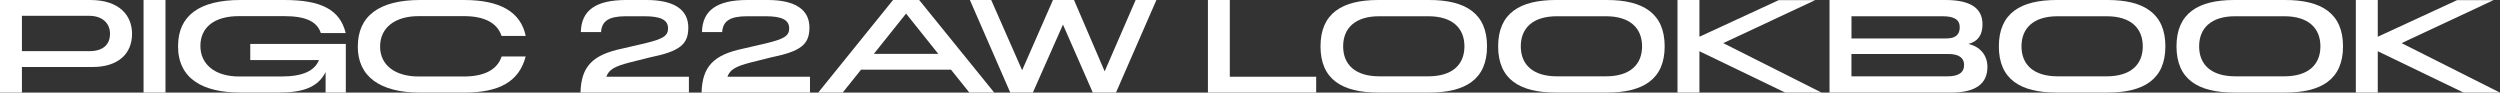
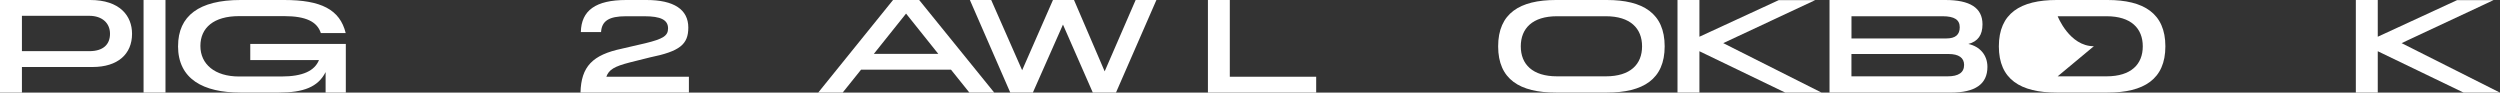
<svg xmlns="http://www.w3.org/2000/svg" id="a" viewBox="0 0 629.51 23.31">
  <rect x="0" y="0" width="629.51" height="23.31" fill="#333333" stroke="none" />
  <defs>
    <style>.b{fill:#fff;}</style>
  </defs>
  <path class="b" d="m22.71,0c7.47,0,10.54,3.99,10.54,8.51,0,5.12-3.6,8.36-9.93,8.36H5.52v6.44H0V0h22.71Zm-.21,12.88c3.52,0,5.2-1.71,5.2-4.38s-1.96-4.52-5.23-4.52H5.52v8.9h16.98Z" />
  <path class="b" d="m41.67,0v23.31h-5.52V0h5.52Z" />
  <path class="b" d="m44.84,11.6c0-7.62,5.3-11.6,15.73-11.6h11c9.25,0,14.02,2.38,15.48,8.33h-6.26c-.93-2.88-3.77-4.27-9.22-4.27h-11.39c-6.34,0-9.72,2.92-9.72,7.51s3.63,7.69,9.72,7.69h10.64c5.52,0,8.4-1.46,9.5-4.13h-17.3v-4.06h24.06v12.24h-5.09v-5.16c-1.89,3.77-5.59,5.16-11.78,5.16h-9.65c-9.36,0-15.73-3.38-15.73-11.71Z" />
-   <path class="b" d="m90.1,11.71c0-7.69,5.37-11.71,15.73-11.71h11c9.11,0,14.27,2.99,15.55,9.04h-6.09c-1.07-3.27-4.31-4.98-9.47-4.98h-11.39c-6.02,0-9.72,2.95-9.72,7.65s3.77,7.55,9.72,7.55h11.39c5.16,0,8.43-1.74,9.5-5.05h6.05c-1.64,6.26-6.51,9.11-15.55,9.11h-11c-10.21,0-15.73-4.09-15.73-11.6Z" />
  <path class="b" d="m156.65,12.24l5.84-1.35c4.52-1.1,5.73-1.89,5.73-3.74,0-2.14-1.82-3.06-5.98-3.06h-4.63c-4.24,0-6.09,1.17-6.26,3.99h-5.09c.11-5.48,3.77-8.08,11.43-8.08h5.09c6.9,0,10.54,2.38,10.54,6.94,0,4.27-2.17,5.98-9.65,7.51l-5.12,1.28c-3.88,1-5.23,1.82-5.87,3.59h20.79v3.99h-27.3c.18-6.55,2.99-9.5,10.5-11.07Z" />
-   <path class="b" d="m187.15,12.24l5.84-1.35c4.52-1.1,5.73-1.89,5.73-3.74,0-2.14-1.82-3.06-5.98-3.06h-4.63c-4.24,0-6.09,1.17-6.26,3.99h-5.09c.11-5.48,3.77-8.08,11.43-8.08h5.09c6.9,0,10.54,2.38,10.54,6.94,0,4.27-2.17,5.98-9.65,7.51l-5.13,1.28c-3.88,1-5.23,1.82-5.87,3.59h20.79v3.99h-27.3c.18-6.55,2.99-9.5,10.5-11.07Z" />
  <path class="b" d="m224.87,0h6.58l18.9,23.31h-6.26l-4.63-5.77h-22.64l-4.63,5.77h-6.16L224.87,0Zm11.39,13.56l-8.11-10.14-8.11,10.14h16.23Z" />
  <path class="b" d="m244.22,0h5.37l7.79,17.69,7.76-17.69h5.3l7.72,17.97,7.8-17.97h5.23l-10.18,23.31h-5.84l-7.51-17.12-7.58,17.12h-5.69L244.22,0Z" />
  <path class="b" d="m309.67,0v19.33h21.75v3.99h-27.26V0h5.52Z" />
-   <path class="b" d="m332.51,11.67c0-8.33,5.45-11.67,14.56-11.67h12.81c9.11,0,14.56,3.35,14.56,11.67s-5.45,11.64-14.56,11.64h-12.81c-9.11,0-14.56-3.31-14.56-11.64Zm14.81,7.55h12.32c6.16,0,9.11-3.03,9.11-7.55s-2.95-7.58-9.11-7.58h-12.32c-6.16,0-9.11,3.06-9.11,7.58s2.95,7.55,9.11,7.55Z" />
  <path class="b" d="m377.24,11.67c0-8.33,5.45-11.67,14.56-11.67h12.81c9.11,0,14.56,3.35,14.56,11.67s-5.45,11.64-14.56,11.64h-12.81c-9.11,0-14.56-3.31-14.56-11.64Zm14.81,7.55h12.32c6.16,0,9.11-3.03,9.11-7.55s-2.95-7.58-9.11-7.58h-12.32c-6.16,0-9.11,3.06-9.11,7.58s2.95,7.55,9.11,7.55Z" />
  <path class="b" d="m427.92,12.88v10.43h-5.52V0h5.52v9.25L447.88.04h9.18l-23.14,10.82,24.77,12.46h-9.15l-21.64-10.43Z" />
  <path class="b" d="m460.69,0h29.15c6.19,0,9.36,1.96,9.36,6.12,0,2.7-1.14,4.31-3.56,4.95,2.92.64,4.8,2.81,4.8,5.77,0,4.34-3.06,6.48-9.29,6.48h-30.47V0Zm29.43,9.68c2.24,0,3.35-.93,3.35-2.81s-1.32-2.78-4.34-2.78h-22.92v5.59h23.92Zm.32,9.54c2.74,0,4.13-.96,4.13-2.88,0-1.78-1.35-2.74-3.88-2.74h-24.49v5.62h24.24Z" />
-   <path class="b" d="m503.32,11.67c0-8.33,5.45-11.67,14.56-11.67h12.81c9.11,0,14.56,3.35,14.56,11.67s-5.45,11.64-14.56,11.64h-12.81c-9.11,0-14.56-3.31-14.56-11.64Zm14.81,7.55h12.32c6.16,0,9.11-3.03,9.11-7.55s-2.95-7.58-9.11-7.58h-12.32c-6.16,0-9.11,3.06-9.11,7.58s2.95,7.55,9.11,7.55Z" />
-   <path class="b" d="m548.05,11.67c0-8.33,5.45-11.67,14.56-11.67h12.81c9.11,0,14.56,3.35,14.56,11.67s-5.45,11.64-14.56,11.64h-12.81c-9.11,0-14.56-3.31-14.56-11.64Zm14.81,7.55h12.32c6.16,0,9.11-3.03,9.11-7.55s-2.95-7.58-9.11-7.58h-12.32c-6.16,0-9.11,3.06-9.11,7.58s2.95,7.55,9.11,7.55Z" />
+   <path class="b" d="m503.32,11.67c0-8.33,5.45-11.67,14.56-11.67h12.81c9.11,0,14.56,3.35,14.56,11.67s-5.45,11.64-14.56,11.64h-12.81c-9.11,0-14.56-3.31-14.56-11.64Zm14.81,7.55h12.32c6.16,0,9.11-3.03,9.11-7.55s-2.95-7.58-9.11-7.58h-12.32s2.95,7.55,9.11,7.55Z" />
  <path class="b" d="m598.73,12.88v10.43h-5.52V0h5.52v9.25L618.69.04h9.18l-23.14,10.82,24.77,12.46h-9.15l-21.64-10.43Z" />
</svg>